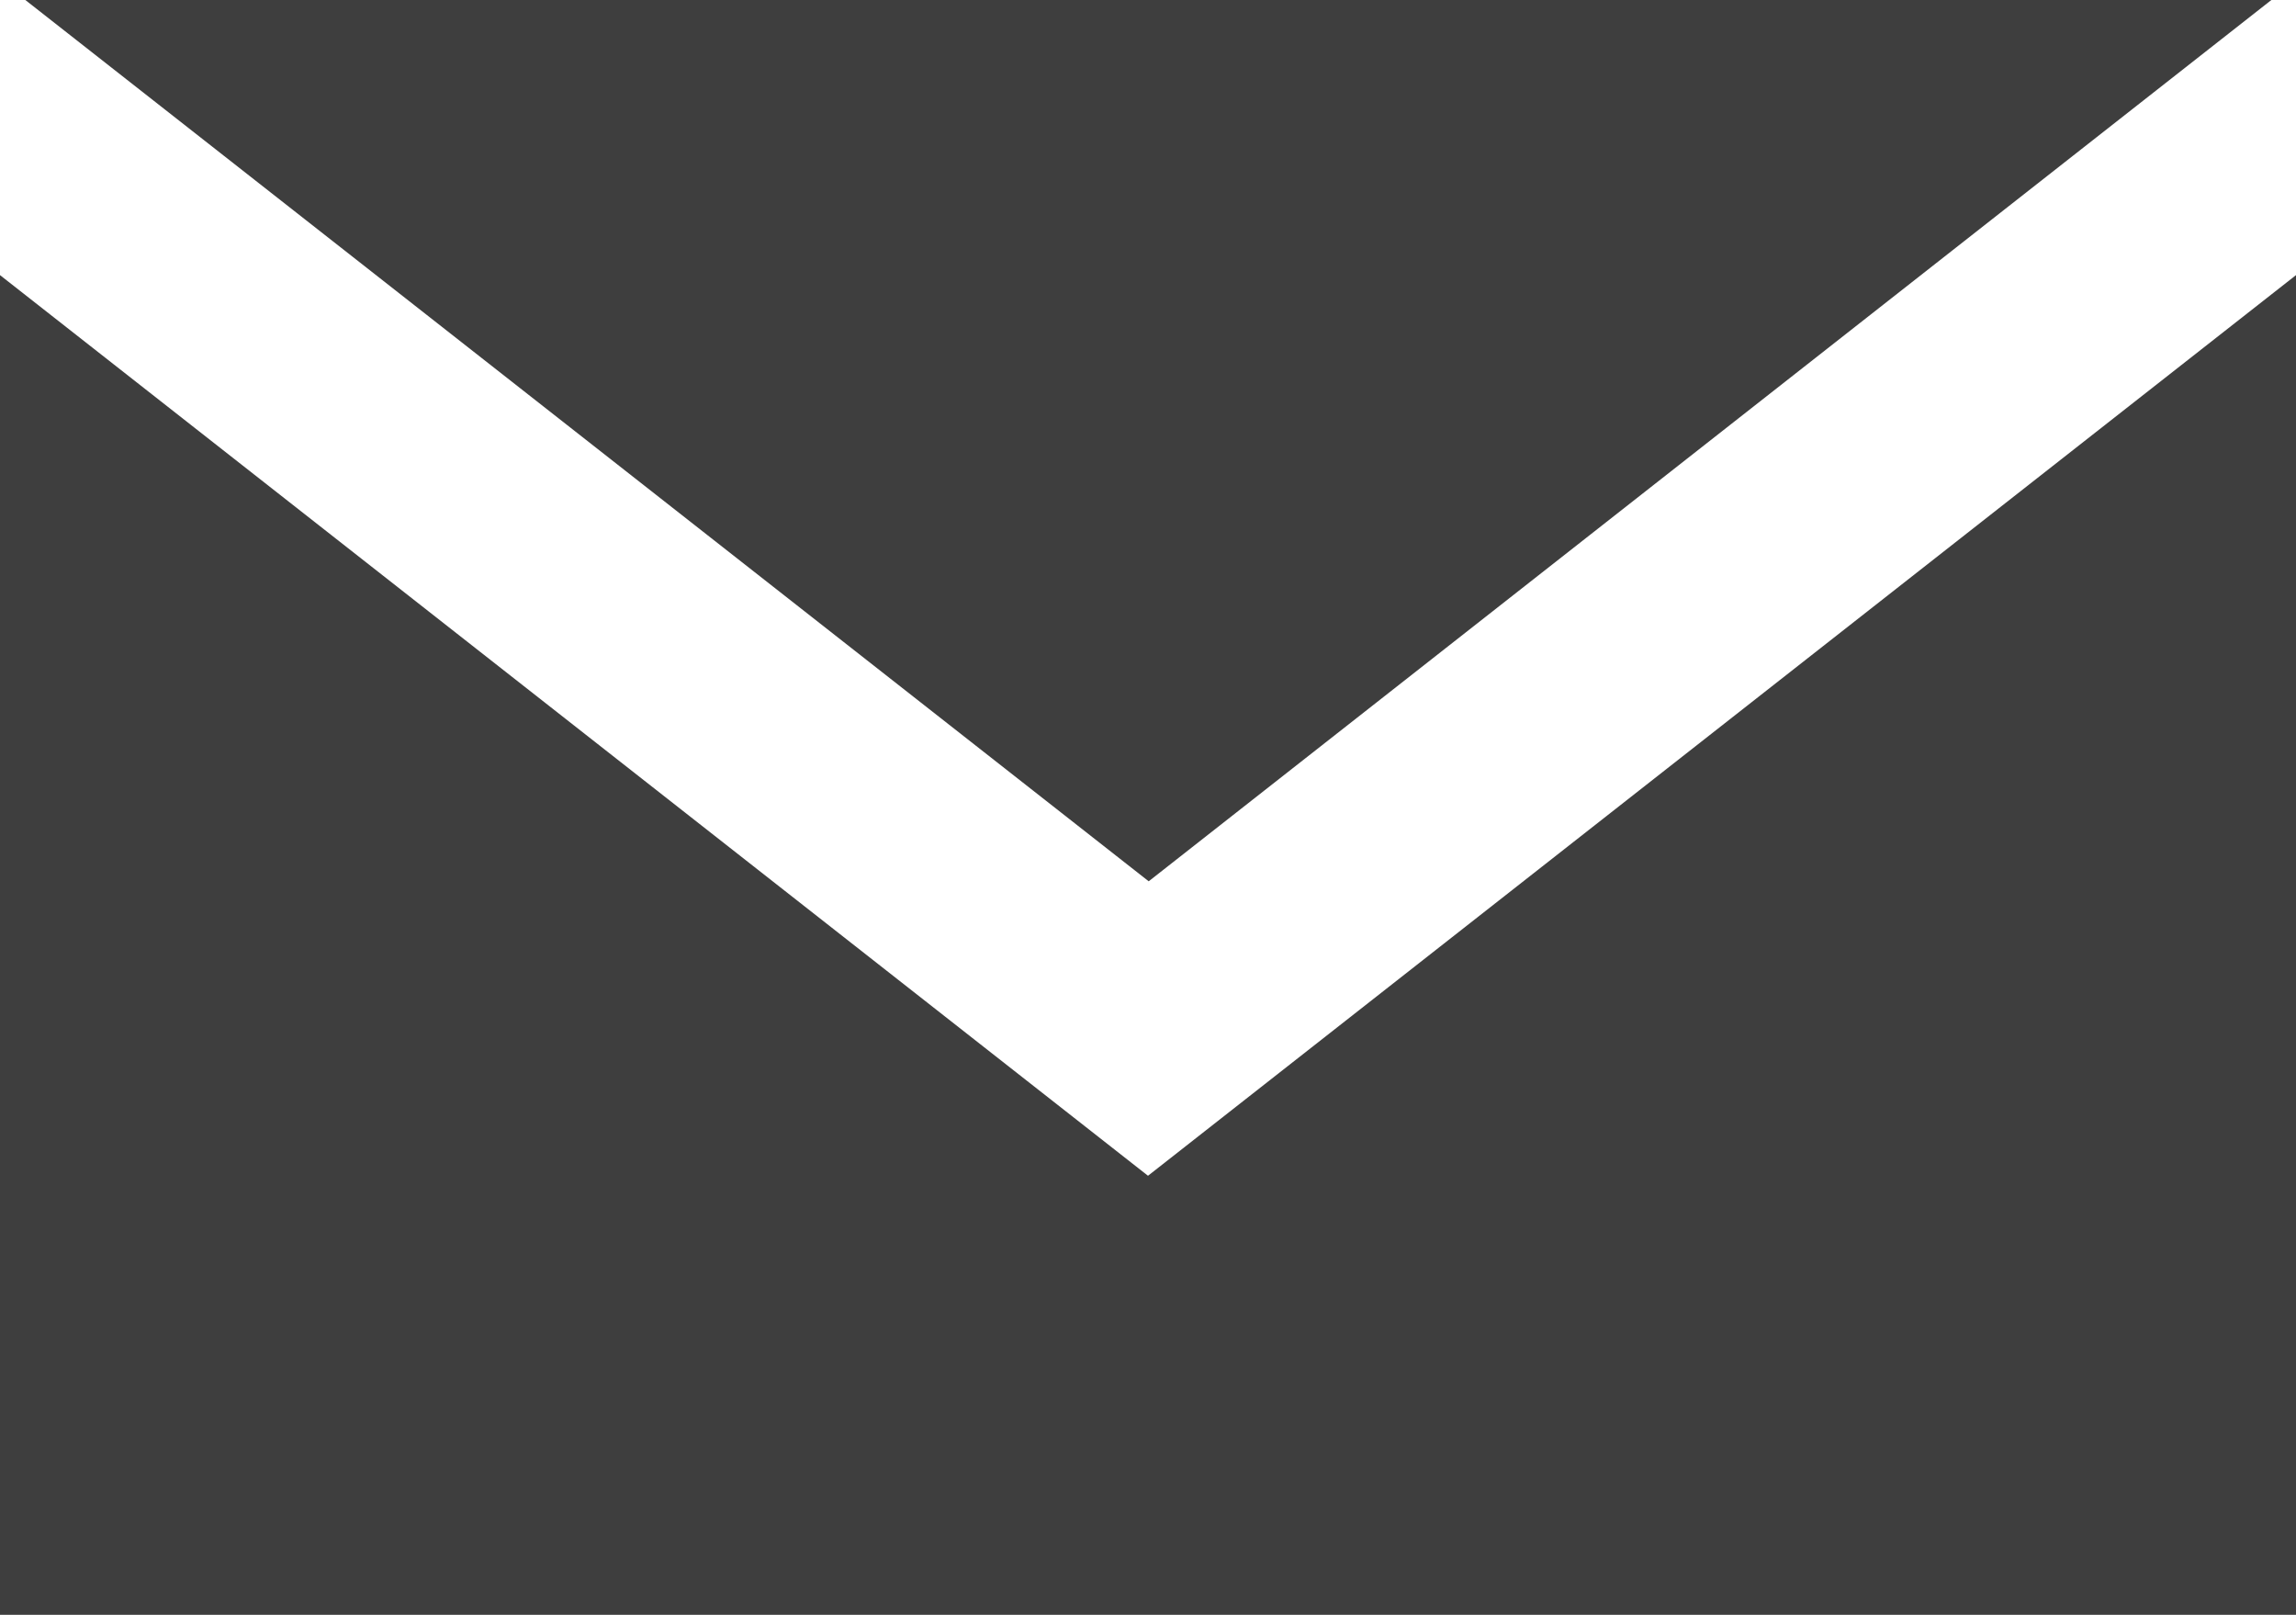
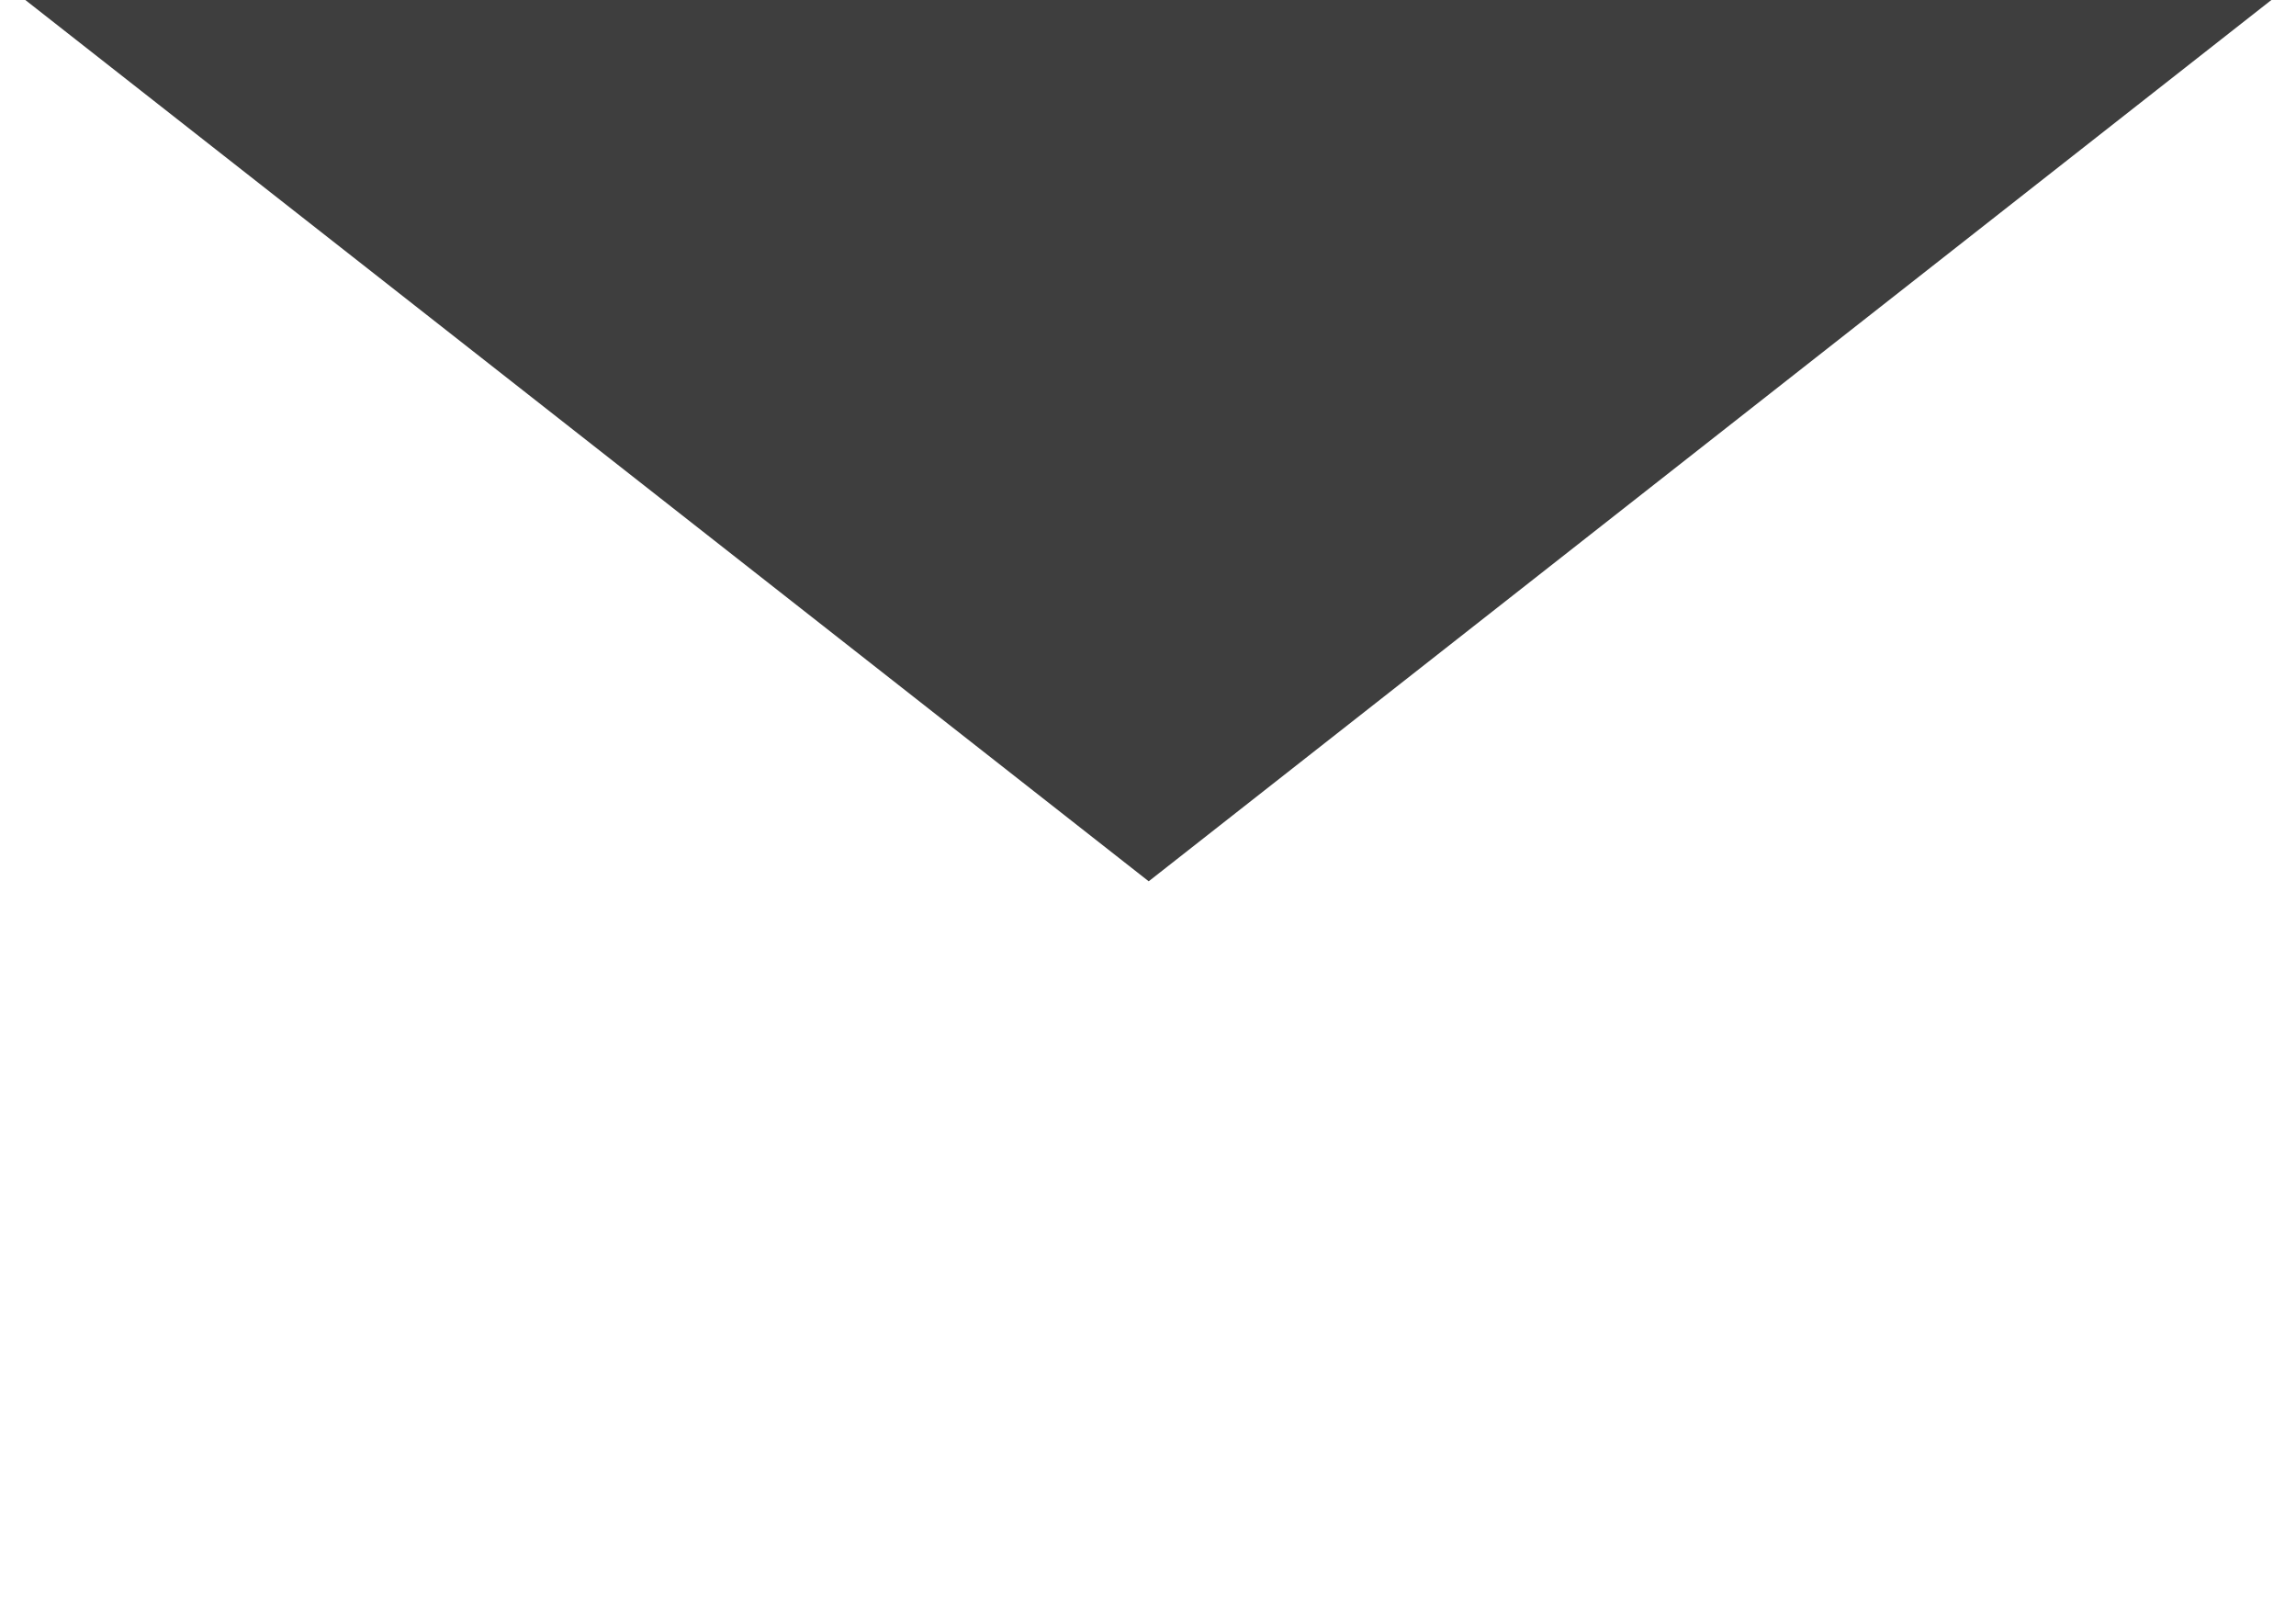
<svg xmlns="http://www.w3.org/2000/svg" id="mail" width="13.056" height="9.18" viewBox="0 0 13.056 9.18">
-   <path id="Caminho_60" data-name="Caminho 60" d="M6.528,39.436,0,34.316v7.617H13.056V34.316Zm0,0" transform="translate(0 -32.752)" fill="#3e3e3e" />
  <path id="Caminho_61" data-name="Caminho 61" d="M18.272.5H5.5l6.388,5.01Zm0,0" transform="translate(-5.356 -0.5)" fill="#3e3e3e" />
</svg>